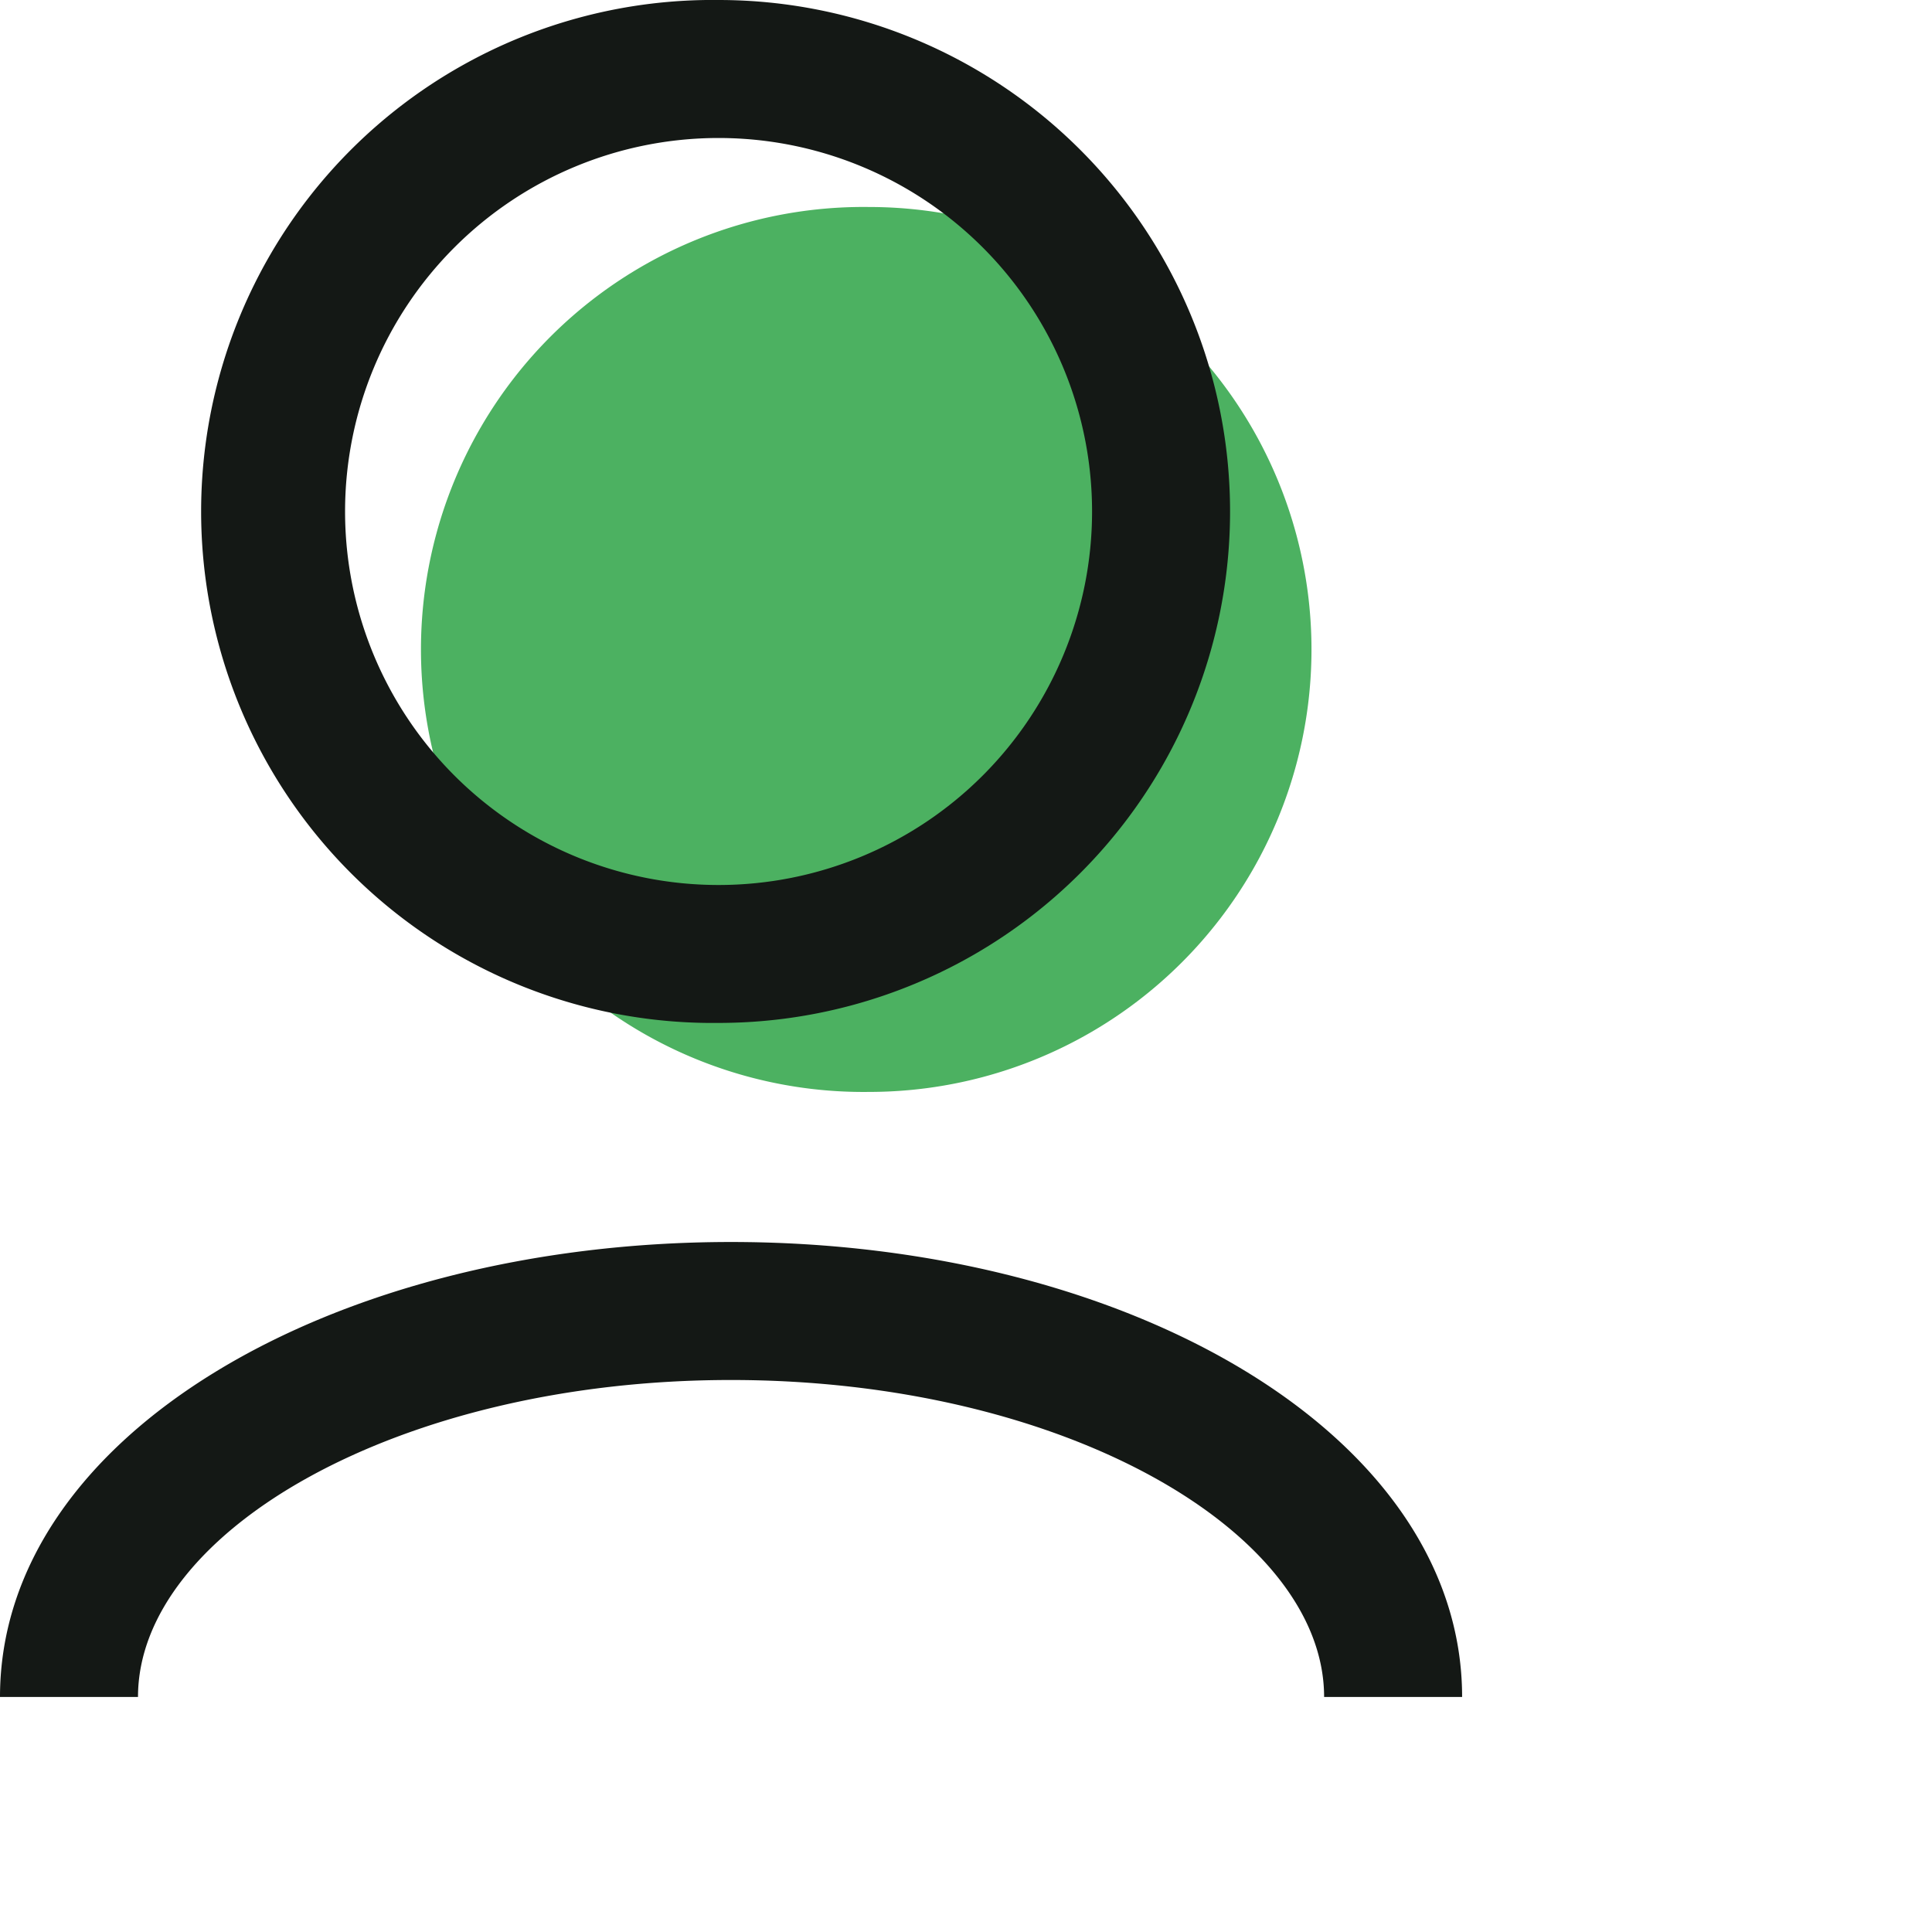
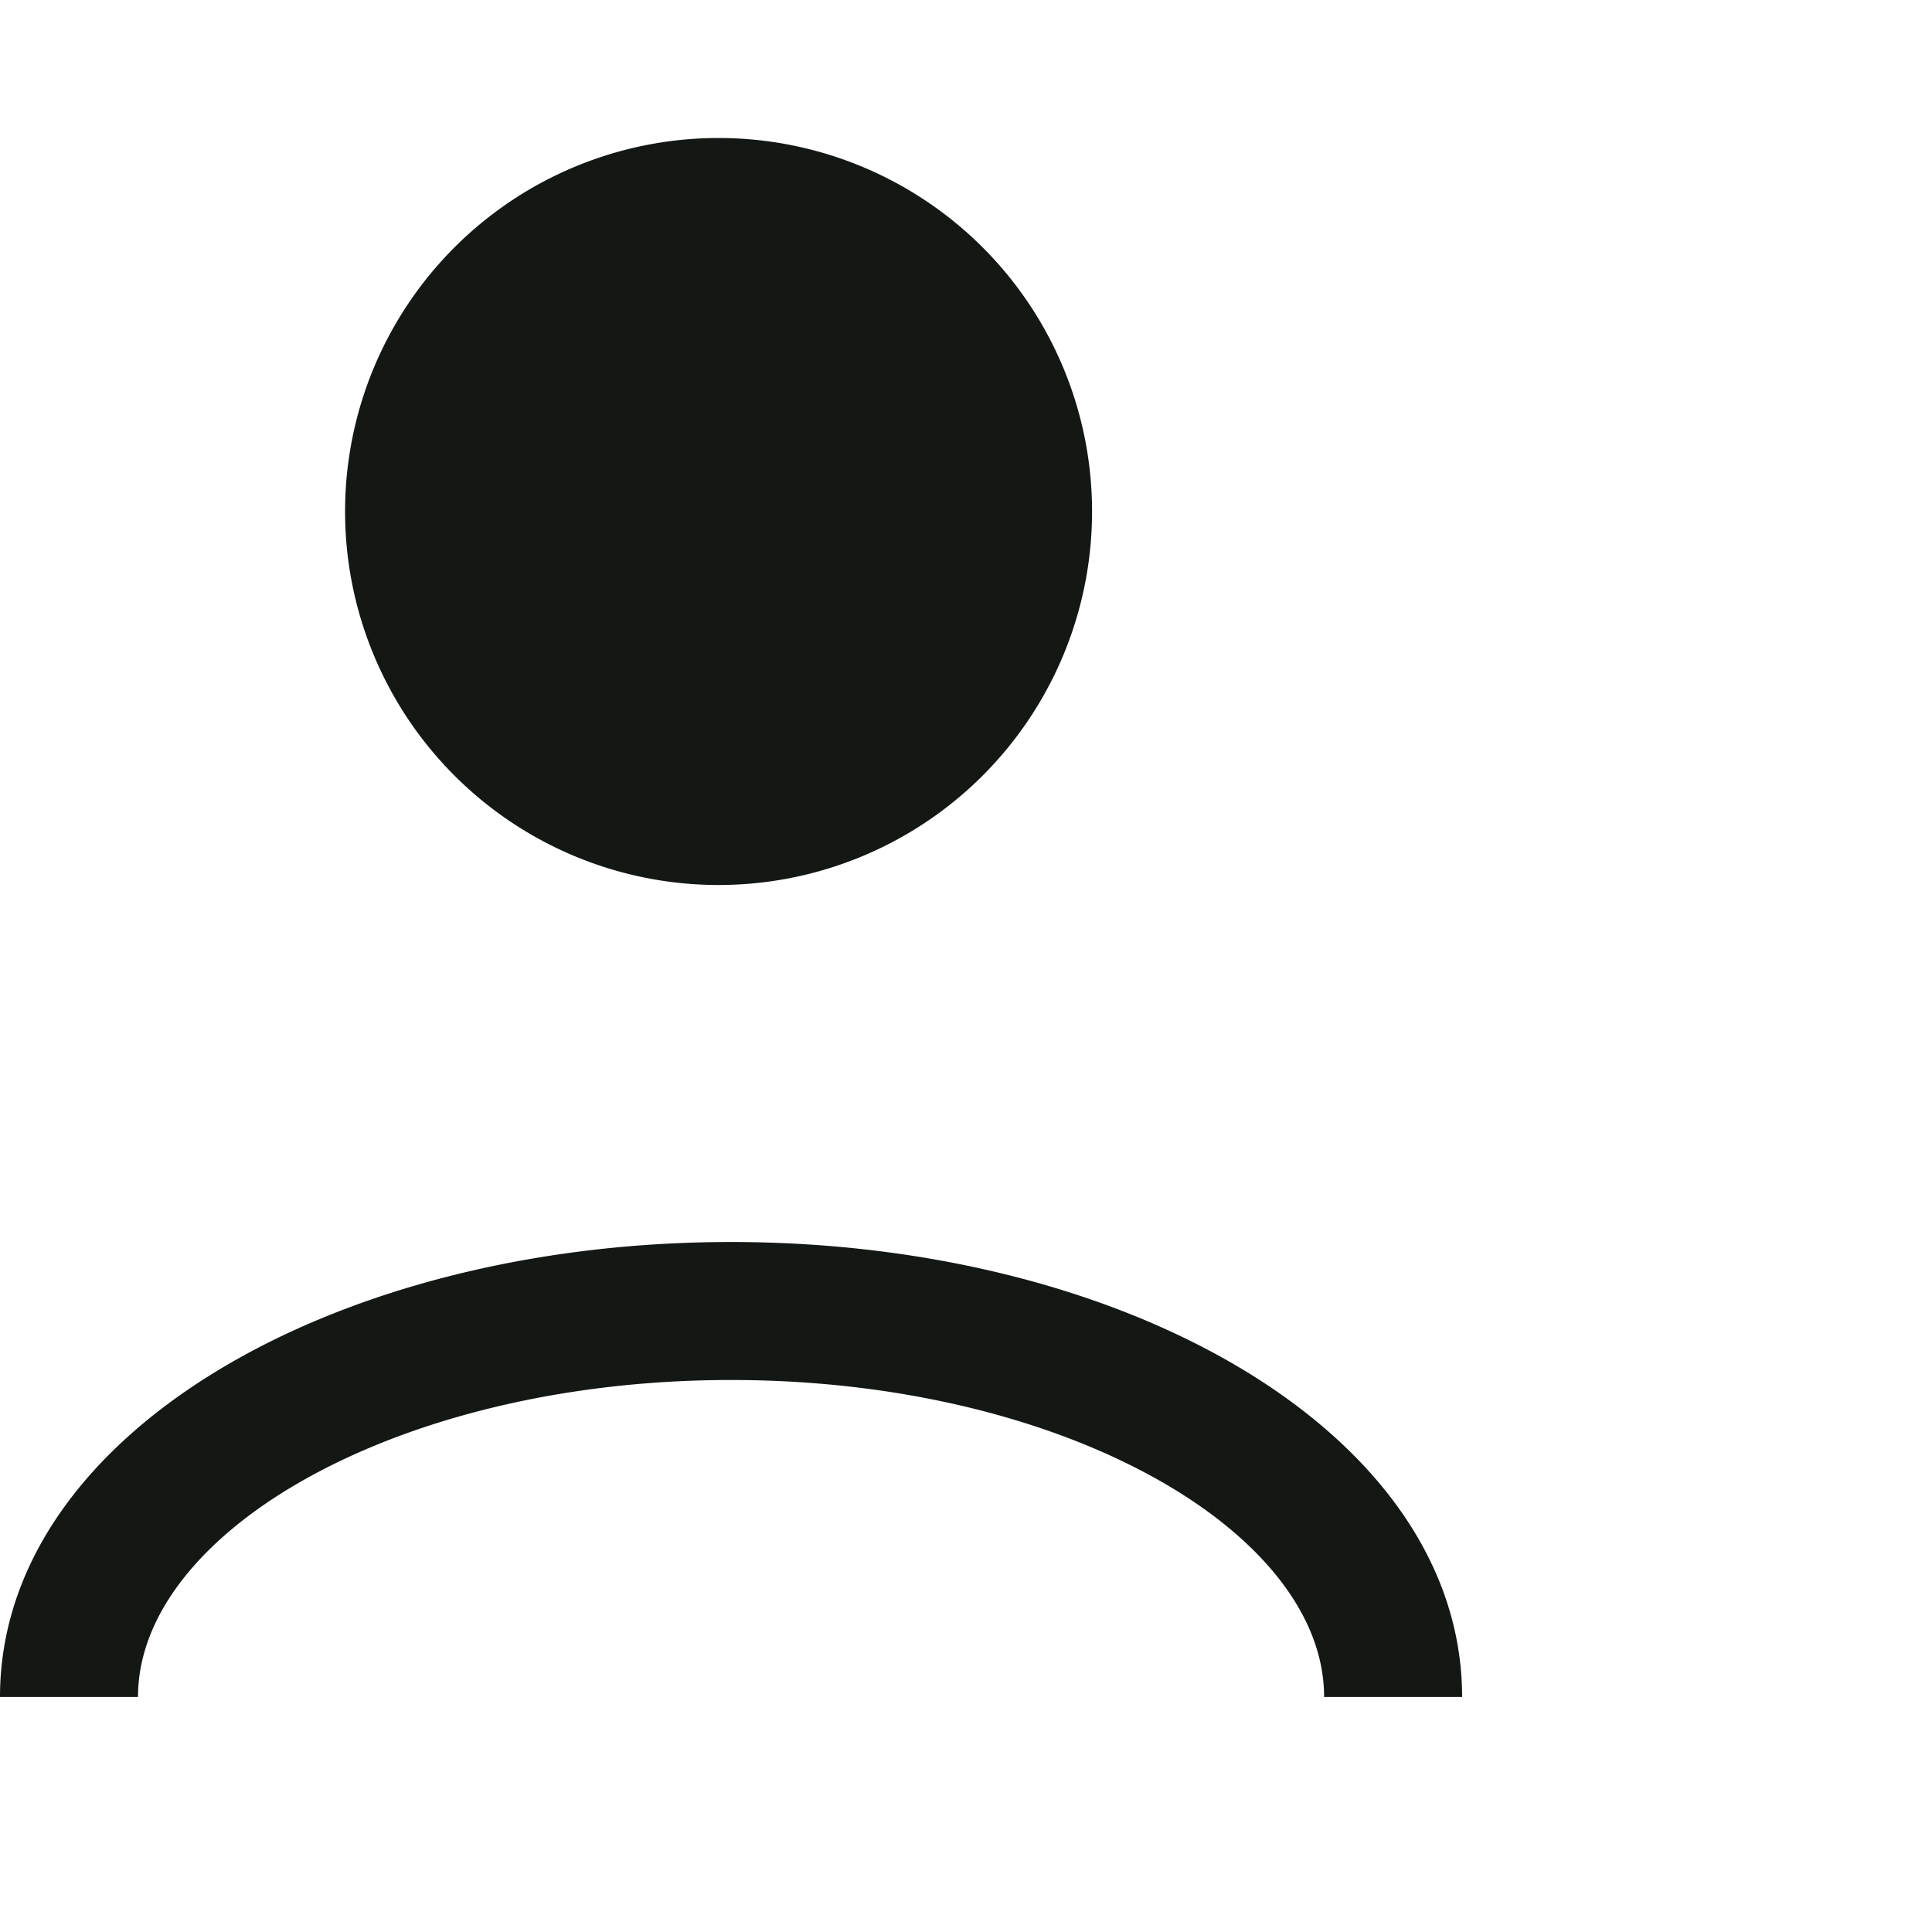
<svg xmlns="http://www.w3.org/2000/svg" width="28" height="28">
-   <path fill="#4cb161" d="M19.007 9.413a6.412 6.412 0 01-6.413 6.412 6.413 6.413 0 110-12.825 6.413 6.413 0 016.413 6.413z" />
-   <path fill="#141815" d="M0 24.594C0 20.808 4.816 18 10.594 18c5.78 0 10.596 2.808 10.596 6.594h-2c0-2.393-3.775-4.594-8.596-4.594C5.775 20 2 22.201 2 24.594zM17.827 7.413a7.412 7.412 0 01-7.413 7.412 7.413 7.413 0 110-14.825 7.413 7.413 0 017.413 7.413zm-2 0A5.413 5.413 0 0010.414 2a5.413 5.413 0 105.413 5.413z" />
+   <path fill="#141815" d="M0 24.594C0 20.808 4.816 18 10.594 18c5.78 0 10.596 2.808 10.596 6.594h-2c0-2.393-3.775-4.594-8.596-4.594C5.775 20 2 22.201 2 24.594zM17.827 7.413zm-2 0A5.413 5.413 0 0010.414 2a5.413 5.413 0 105.413 5.413z" />
</svg>